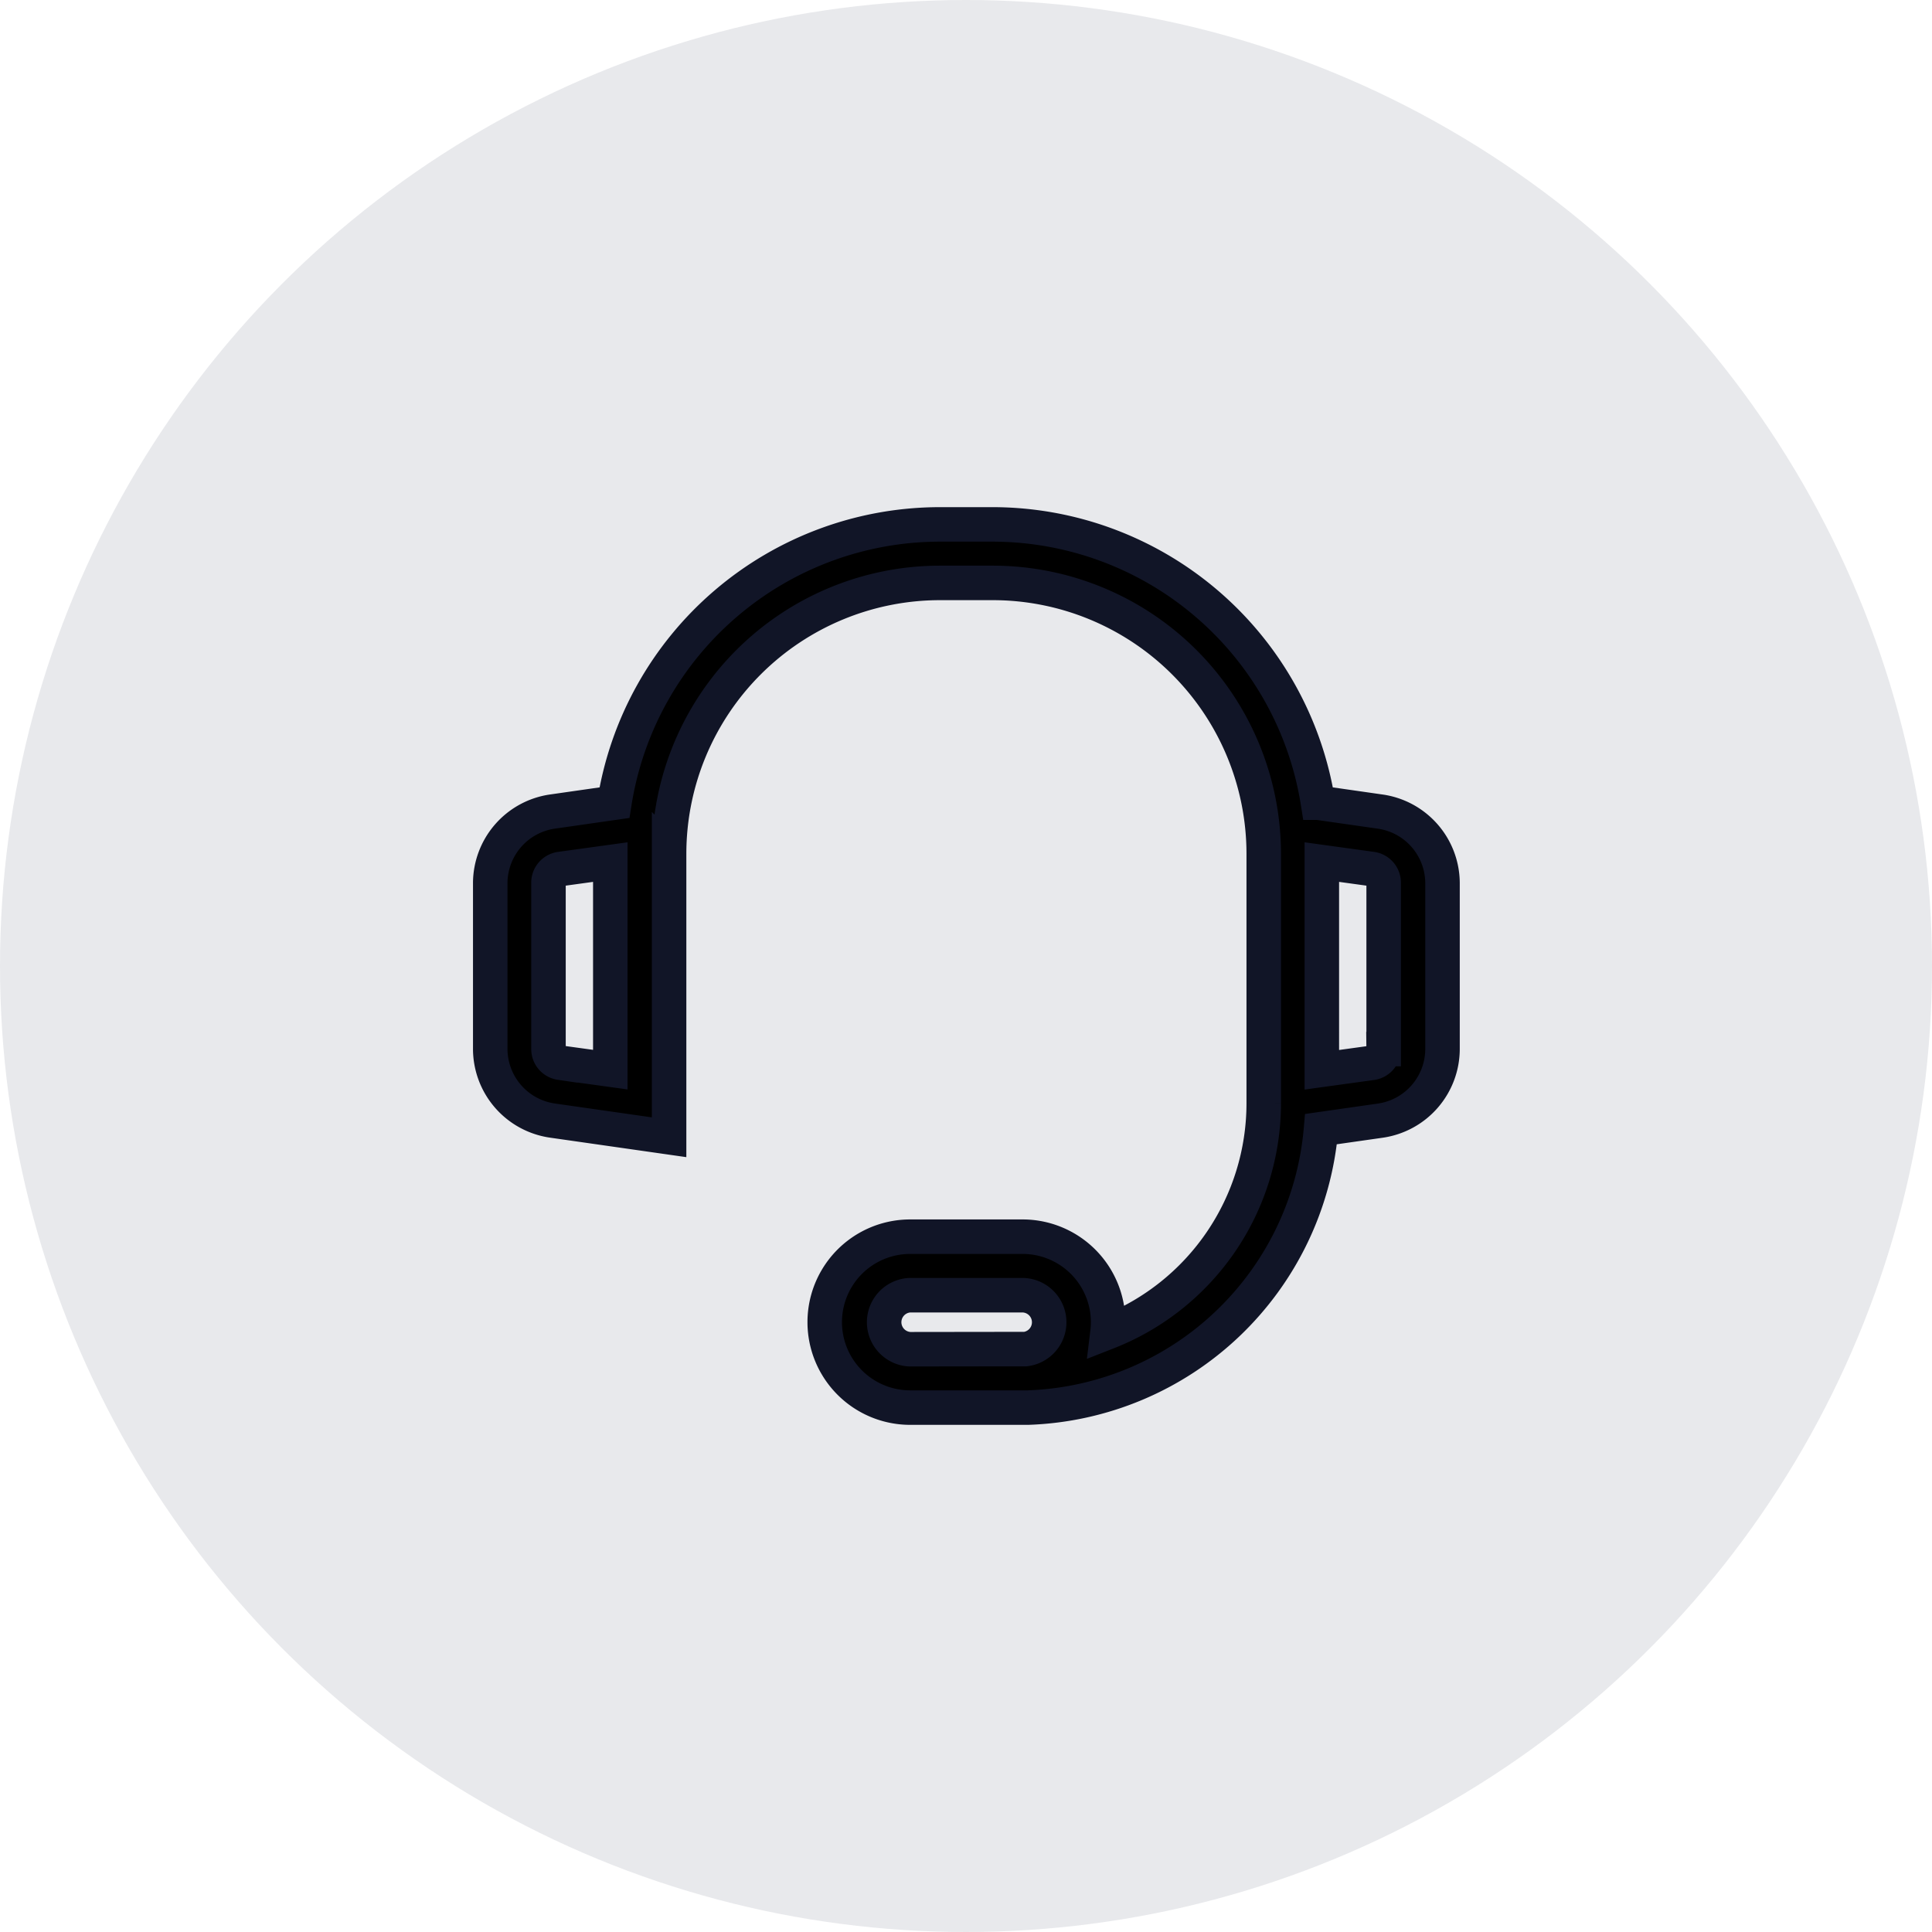
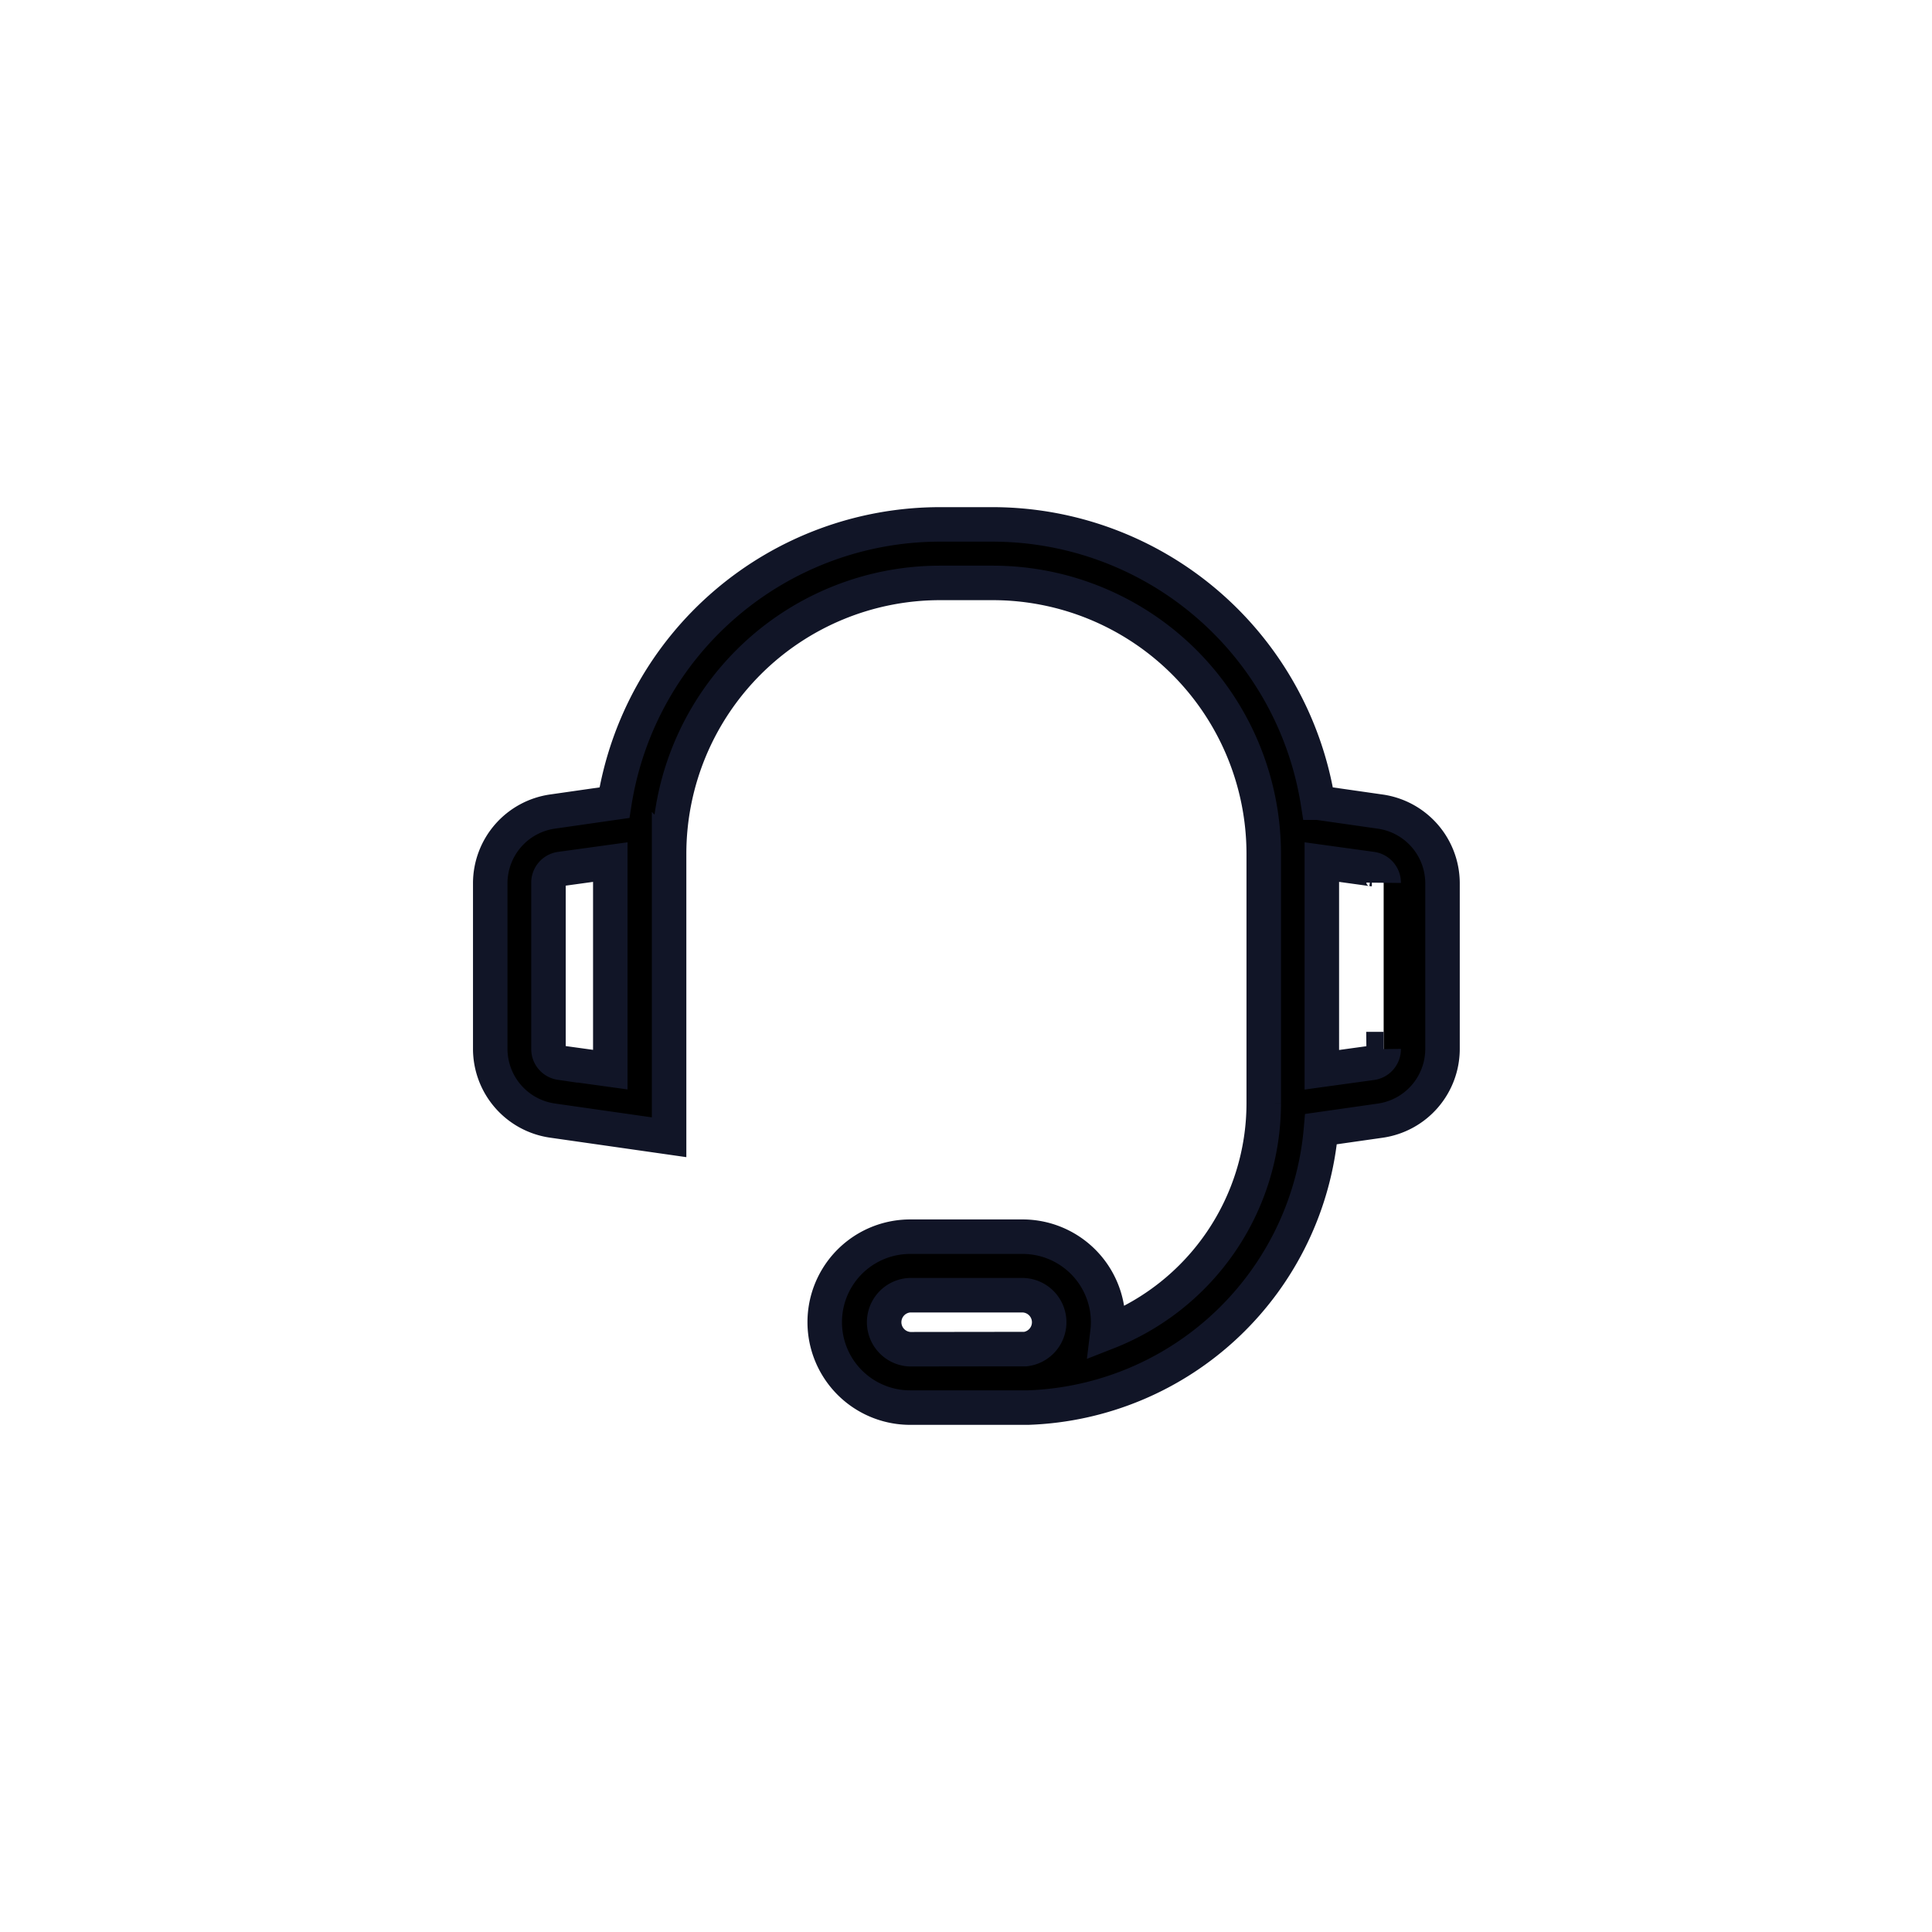
<svg xmlns="http://www.w3.org/2000/svg" width="28" height="28" viewBox="0 0 28 28">
  <g id="Group_111295" data-name="Group 111295" transform="translate(-1828 -1067.5)">
-     <circle id="Ellipse_618" data-name="Ellipse 618" cx="14" cy="14" r="14" transform="translate(1828 1067.5)" fill="#2b3350" opacity="0.106" />
-     <path id="Path_47046" data-name="Path 47046" d="M1570.022,1100.968l-.9-.129a4.778,4.778,0,0,0-4.713-4.033h-.77a4.778,4.778,0,0,0-4.713,4.033l-.9.129h0a1.051,1.051,0,0,0-.9,1.036v2.407a1.051,1.051,0,0,0,.9,1.035l1.692.242v-4.111a3.928,3.928,0,0,1,3.924-3.923h.77a3.928,3.928,0,0,1,3.924,3.923v3.622a3.566,3.566,0,0,1-2.264,3.315,1.223,1.223,0,0,0,.009-.146,1.24,1.24,0,0,0-1.239-1.239h-1.63a1.238,1.238,0,1,0,0,2.477h1.63l.077,0a4.414,4.414,0,0,0,4.247-4.036l.861-.123h0a1.051,1.051,0,0,0,.9-1.035V1102A1.051,1.051,0,0,0,1570.022,1100.968Zm-12.052,3.442V1102a.2.2,0,0,1,.171-.2l.725-.1v3.008l-.725-.1A.2.2,0,0,1,1557.97,1104.41Zm5.237,4.35a.392.392,0,0,1,0-.783h1.63a.392.392,0,0,1,.046.781l-.113,0Zm6.867-4.35a.2.2,0,0,1-.171.2l-.725.1V1101.7l.725.1a.2.2,0,0,1,.171.2Z" transform="translate(277.979 -21.706)" stroke="#111527" stroke-width="0.5" />
+     <path id="Path_47046" data-name="Path 47046" d="M1570.022,1100.968l-.9-.129a4.778,4.778,0,0,0-4.713-4.033h-.77a4.778,4.778,0,0,0-4.713,4.033l-.9.129h0a1.051,1.051,0,0,0-.9,1.036v2.407a1.051,1.051,0,0,0,.9,1.035l1.692.242v-4.111a3.928,3.928,0,0,1,3.924-3.923h.77a3.928,3.928,0,0,1,3.924,3.923v3.622a3.566,3.566,0,0,1-2.264,3.315,1.223,1.223,0,0,0,.009-.146,1.24,1.24,0,0,0-1.239-1.239h-1.63a1.238,1.238,0,1,0,0,2.477h1.63l.077,0a4.414,4.414,0,0,0,4.247-4.036l.861-.123h0a1.051,1.051,0,0,0,.9-1.035V1102A1.051,1.051,0,0,0,1570.022,1100.968Zm-12.052,3.442V1102a.2.2,0,0,1,.171-.2l.725-.1v3.008l-.725-.1A.2.2,0,0,1,1557.97,1104.41Zm5.237,4.35a.392.392,0,0,1,0-.783h1.63a.392.392,0,0,1,.046.781l-.113,0Zm6.867-4.35a.2.2,0,0,1-.171.2l-.725.1V1101.7l.725.1a.2.2,0,0,1,.171.2" transform="translate(277.979 -21.706)" stroke="#111527" stroke-width="0.5" />
  </g>
</svg>